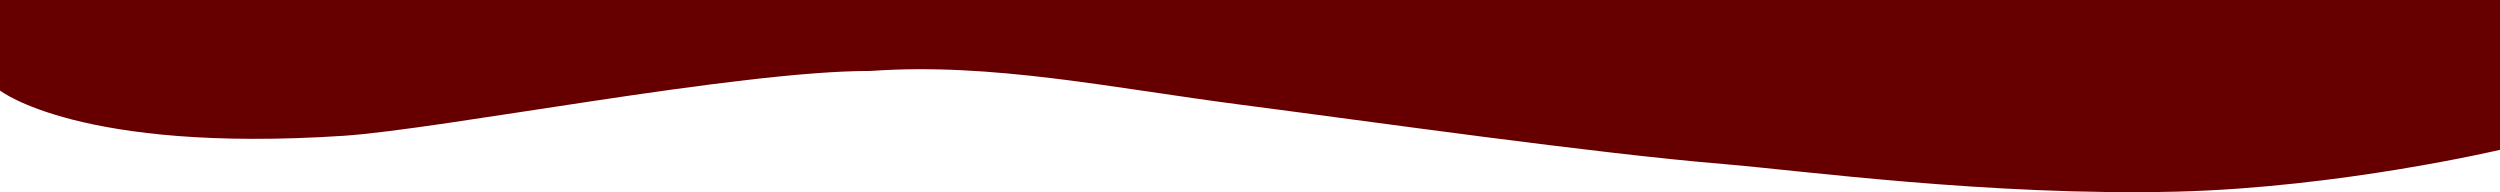
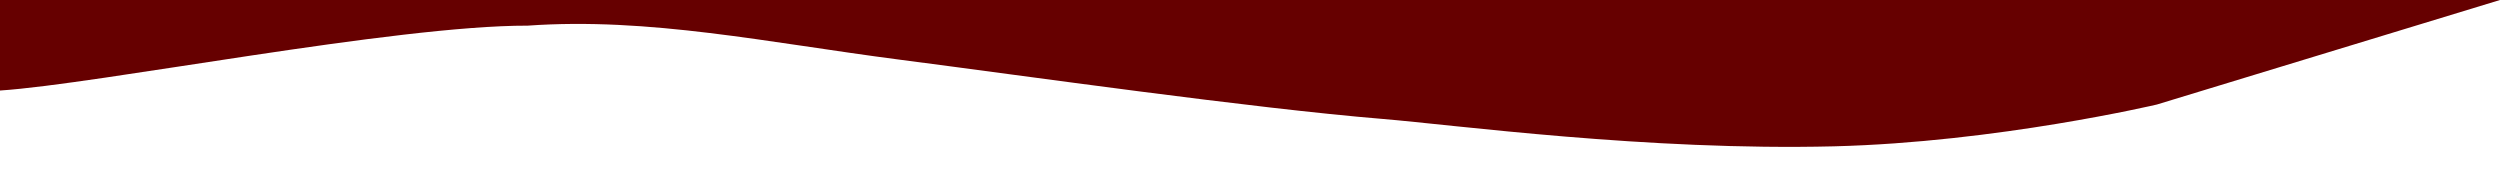
<svg xmlns="http://www.w3.org/2000/svg" id="Layer_1" viewBox="0 0 2270 174.5">
-   <path d="M2270,0H0v82.2s71.99,56.84,311.55,41.13c89.08-5.84,359.13-59.21,479.13-58.91,109.96-7.85,218.53,15.44,337.32,30.83,119.11,15.42,319.28,43.99,438.97,53.88,64.65,5.34,241.1,29.09,409.74,24.87,147.79-3.7,293.29-37.96,293.29-37.96" fill="#600" />
+   <path d="M2270,0H0v82.2c89.08-5.84,359.13-59.21,479.13-58.91,109.96-7.85,218.53,15.44,337.32,30.83,119.11,15.42,319.28,43.99,438.97,53.88,64.65,5.34,241.1,29.09,409.74,24.87,147.79-3.7,293.29-37.96,293.29-37.96" fill="#600" />
</svg>